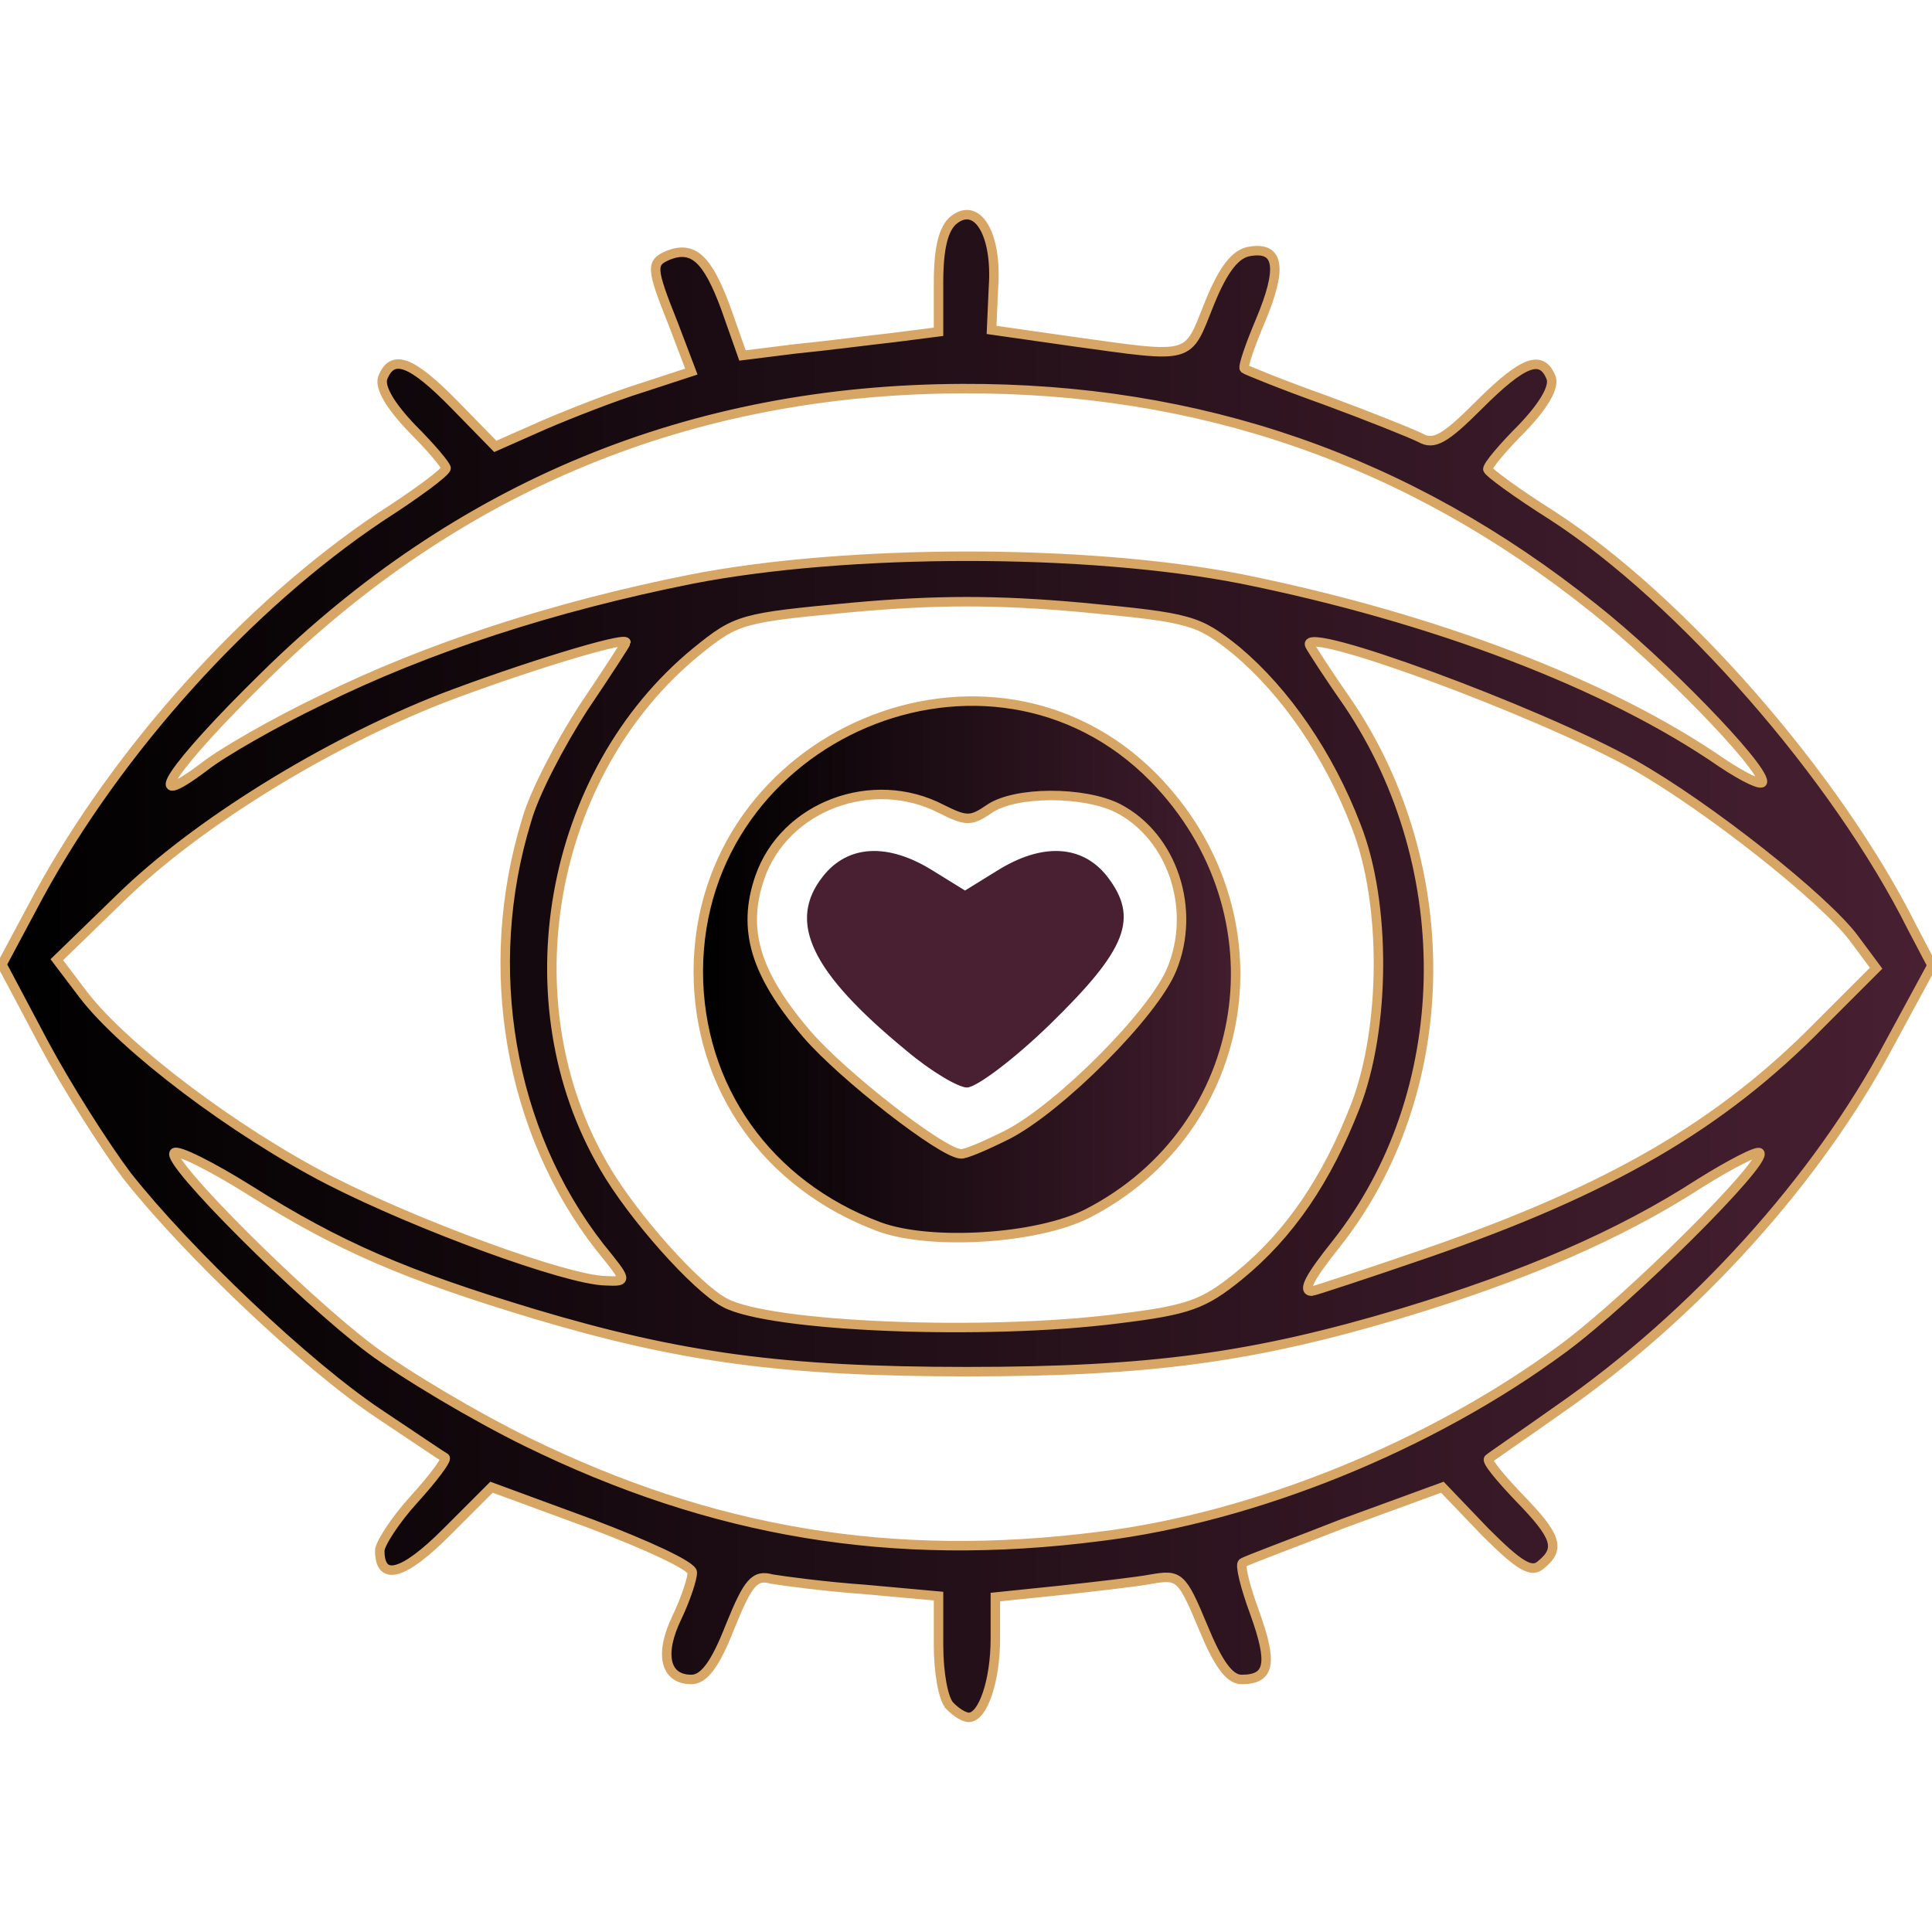
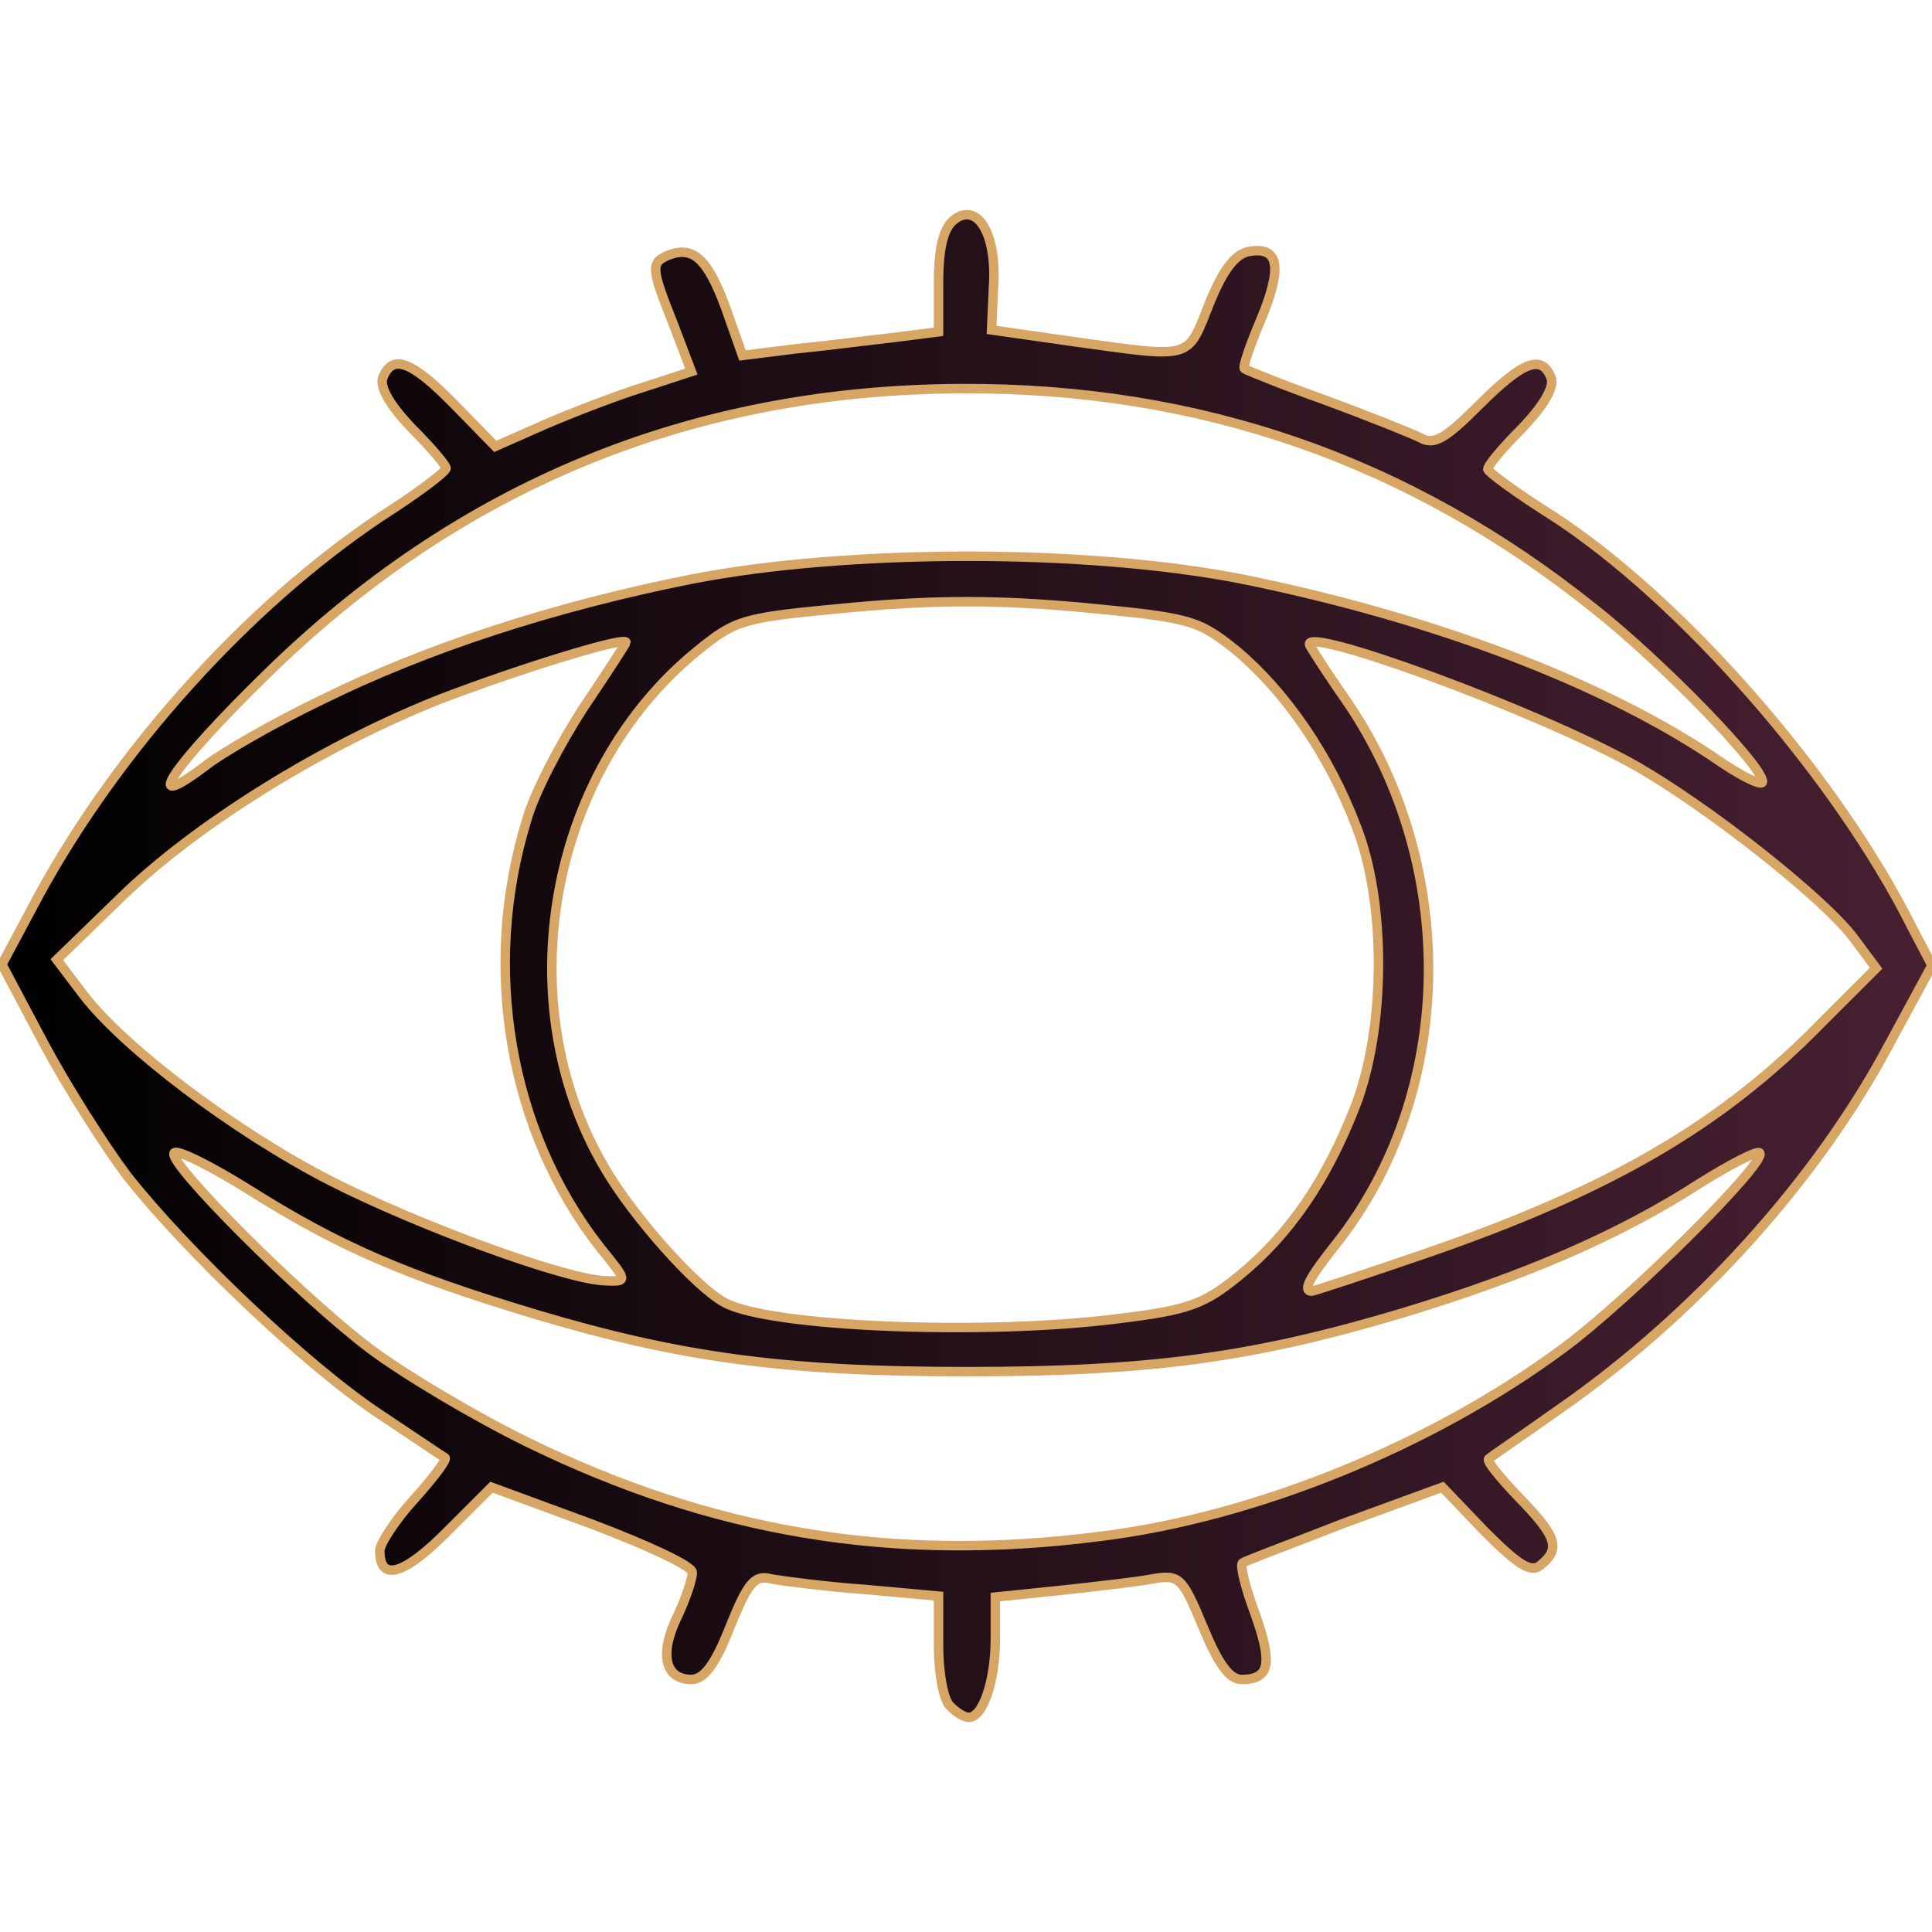
<svg xmlns="http://www.w3.org/2000/svg" id="e5RSKzVaZ8B1" viewBox="0 0 204 204" shape-rendering="geometricPrecision" text-rendering="geometricPrecision" project-id="7f9bec6ab8a347f59c971e741a5f9459" export-id="7f9e4665081f472486ec2af2e3a0dd61" cached="false">
  <a href="iranlens.com" target="_parent">
    <defs>
      <linearGradient id="e5RSKzVaZ8B3-fill" x1="0" y1="0.5" x2="1" y2="0.5" spreadMethod="pad" gradientUnits="objectBoundingBox" gradientTransform="translate(0 0)">
        <stop id="e5RSKzVaZ8B3-fill-0" offset="0%" stop-color="#d7a665" />
        <stop id="e5RSKzVaZ8B3-fill-1" offset="100%" stop-color="#482032" />
      </linearGradient>
      <linearGradient id="e5RSKzVaZ8B6-fill" x1="0" y1="0.5" x2="1" y2="0.5" spreadMethod="pad" gradientUnits="objectBoundingBox" gradientTransform="translate(0 0)">
        <stop id="e5RSKzVaZ8B6-fill-0" offset="0%" stop-color="#d7a665" />
        <stop id="e5RSKzVaZ8B6-fill-1" offset="100%" stop-color="#482032" />
      </linearGradient>
    </defs>
    <g transform="translate(-147.9-82.666)">
      <path d="M248.2,262.8c-.7-.7-1.2-3.5-1.2-6.4v-5.2l-7.7-.7c-4.3-.3-8.7-.9-9.9-1.1-1.8-.5-2.5.3-4.4,5-1.6,4.1-2.8,5.6-4.1,5.6-2.8,0-3.4-2.7-1.5-6.6.9-1.9,1.6-4,1.6-4.7s-4.8-2.9-10.6-5.1l-10.6-3.9-4.8,4.8c-4.5,4.5-7,5.2-7,1.9c0-.7,1.6-3.2,3.6-5.4s3.5-4.2,3.3-4.4c-.2-.1-3.3-2.2-6.9-4.6-7.7-5.1-20.4-17.2-26.7-25.2-2.4-3.2-6.4-9.5-8.8-14l-4.4-8.3l3.9-7.3c8.4-15.4,22-30.5,36-39.9c3.9-2.5,7-4.8,7-5.2c0-.3-1.6-2.2-3.6-4.2-2.3-2.4-3.4-4.3-3.1-5.3c1-2.6,3-1.9,7.6,2.8l4.3,4.4l5.2-2.3c2.8-1.2,7.4-3,10.3-3.9l5.2-1.7-1.9-5c-2.4-6-2.4-6.5-.5-7.3c2.6-1,4.1.4,6,5.5l1.8,5.1l5.6-.7c3.1-.3,7.7-.9,10.4-1.2l4.7-.6v-5.2c0-3.6.5-5.7,1.6-6.6c2.5-2,4.6,1.5,4.2,7.1l-.2,4.5l8.4,1.2c13,1.8,12.2,2,14.6-4c1.5-3.7,2.8-5.3,4.3-5.5c3.1-.5,3.4,1.8,1.1,7.3-1.1,2.6-1.9,4.9-1.7,5.1.1.1,4,1.7,8.5,3.3c4.6,1.7,9.1,3.5,10.1,4c1.4.8,2.6.1,6.1-3.4c4.7-4.7,6.7-5.5,7.7-2.9.3,1-.8,2.9-3.1,5.3-2,2-3.6,3.9-3.6,4.3c0,.3,3,2.5,6.8,4.9c13.6,8.8,30,27.5,38,43.5l2.1,4-4.5,8.3c-7.6,14.3-20.5,28.6-34.9,38.6-3.8,2.7-7.2,5-7.4,5.2-.3.2,1.2,2,3.2,4.1c4,4.1,4.4,5.4,2.3,7.1-1,.9-2.3.1-5.9-3.5l-4.5-4.7-10.4,3.8c-5.6,2.2-10.5,4-10.7,4.2-.3.2.3,2.6,1.3,5.3c1.9,5.3,1.6,7-1.4,7-1.3,0-2.5-1.7-4.1-5.6-2.2-5.3-2.5-5.5-5.4-5-1.6.3-6,.8-9.7,1.2l-6.8.7v4.4c0,4.4-1.3,8.3-2.8,8.3-.5,0-1.3-.5-2-1.2ZM264,244.9c16.4-2,35.1-9.6,49-19.9c6.9-5.1,21.6-19.7,20.7-20.6-.2-.3-3.1,1.2-6.3,3.2-8.5,5.5-18.5,9.8-31.4,13.7-15.7,4.7-26.6,6.2-46,6.2s-30.3-1.5-45.7-6.1c-13.6-4.1-20.6-7.1-30.1-13.1-4-2.5-7.6-4.3-7.9-3.9-.9.9,13.4,15.2,20.7,20.7c3.6,2.7,11,7.1,16.5,9.8c19.6,9.6,38.6,12.8,60.5,10Zm2-23c7.4-.9,9-1.5,12.7-4.5c5.4-4.4,9.3-10.2,12.3-17.9c3.2-8.2,3.3-21.5.1-29.6-2.9-7.6-7.5-14.2-12.6-18.5-4.1-3.3-4.8-3.5-16.4-4.6-8.9-.8-15.3-.8-24.2,0-11.7,1.1-12.2,1.2-16.5,4.7-15.6,12.8-19.9,37-9.7,54.4c3,5.2,9.7,12.7,12.7,14.3c4.7,2.6,27.6,3.5,41.6,1.7Zm32.5-6.9c19.4-6.7,31.1-13.5,41.6-24.2l5.9-5.9-2.3-3.1c-3.1-4.2-15.5-14-23.3-18.4-10.2-5.7-35.3-14.9-34.2-12.6.2.4,2,3.2,4.1,6.2c11.7,17.4,11.2,41.2-1.3,57-2.8,3.5-3.6,5-2.6,5c.2,0,5.7-1.8,12.1-4Zm-87.3-.7c-9.5-12.2-12.5-29.4-7.7-45c.8-2.9,3.6-8.2,6-11.9c2.5-3.7,4.5-6.8,4.5-6.9c0-.7-11.3,2.8-19.4,5.9-12.5,4.9-26,13.3-33.9,21l-6.8,6.6l2.8,3.7c4.3,5.6,15.9,14.4,26,19.6c9.4,4.8,25,10.5,29.1,10.6c2.4.1,2.4.1-.6-3.6Zm-29.4-57.7c11.1-5.5,24.6-9.9,39.2-12.8c16.5-3.2,41.7-3.2,58,0c20.3,4.1,38.7,11.1,50.7,19.4c2.4,1.6,4.3,2.5,4.3,2c0-1.7-10.7-12.7-17.8-18.3-19.6-15.7-41.7-23.3-66.7-23.2-28.6.1-53.2,10.2-73.7,30.4-9.7,9.5-13.2,14.7-6.3,9.5c1.9-1.5,7.5-4.7,12.3-7Z" fill="url(#e5RSKzVaZ8B3-fill)" stroke="#d7a665" />
      <path d="M239.9,203c-6.5-4.5-12.5-11-14.5-15.7-1.8-4.2-1.8-12.4,0-16.8c2.7-6.5,5.8-7.4,24.4-7.4c17.9,0,20.5.6,23.7,5.5c2.3,3.5,3.1,13.1,1.5,17.9-1.5,4.6-12,15.4-17.7,18.4-6.4,3.2-10.8,2.7-17.4-1.9Zm17.3-16.7c3.2-3.2,5.8-6.2,5.8-6.9c0-.6-.8-1.8-1.8-2.7-1.6-1.5-2-1.5-4.7.3-3.8,2.5-9.2,2.5-13,0-2.7-1.8-3.1-1.8-4.7-.3-1,.9-1.8,2.2-1.8,2.8c0,1.8,11.1,12.5,12.9,12.5.8,0,4.1-2.6,7.3-5.7Z" fill="none" />
    </g>
    <g transform="translate(-147.461-82.526)">
-       <path d="M240.7,211.6c-11.8-4.4-19.1-14.7-19.1-27c.1-25,30.8-38,48.1-20.4c14,14.3,10.5,37-7,46-5.3,2.7-16.6,3.4-22,1.4Zm13.5-9.7c5.5-2.8,15.5-12.8,17.4-17.5c2.6-6.3.1-14-5.7-17-3.6-1.8-10.9-1.8-13.6.1-1.9,1.3-2.4,1.3-5,0-7.3-3.8-16.6-.3-19.2,7.2-1.9,5.5-.5,10.2,5,16.6c3.7,4.3,14.2,12.5,16.2,12.6.4.1,2.7-.9,4.9-2Z" transform="translate(-.407 0.46)" fill="url(#e5RSKzVaZ8B6-fill)" stroke="#d7a665" />
-       <path d="M243.8,193.1c-10.1-8.3-12.6-13.6-8.8-18.4c2.6-3.3,6.8-3.6,11.6-.6l3.4,2.1l3.4-2.1c4.8-3,9-2.7,11.6.6c3.4,4.4,2.1,7.7-6,15.6-3.8,3.7-7.8,6.7-8.8,6.7-.9,0-3.8-1.7-6.4-3.9Z" transform="translate(-.642 0.356)" fill="#482032" />
-     </g>
+       </g>
  </a>
</svg>